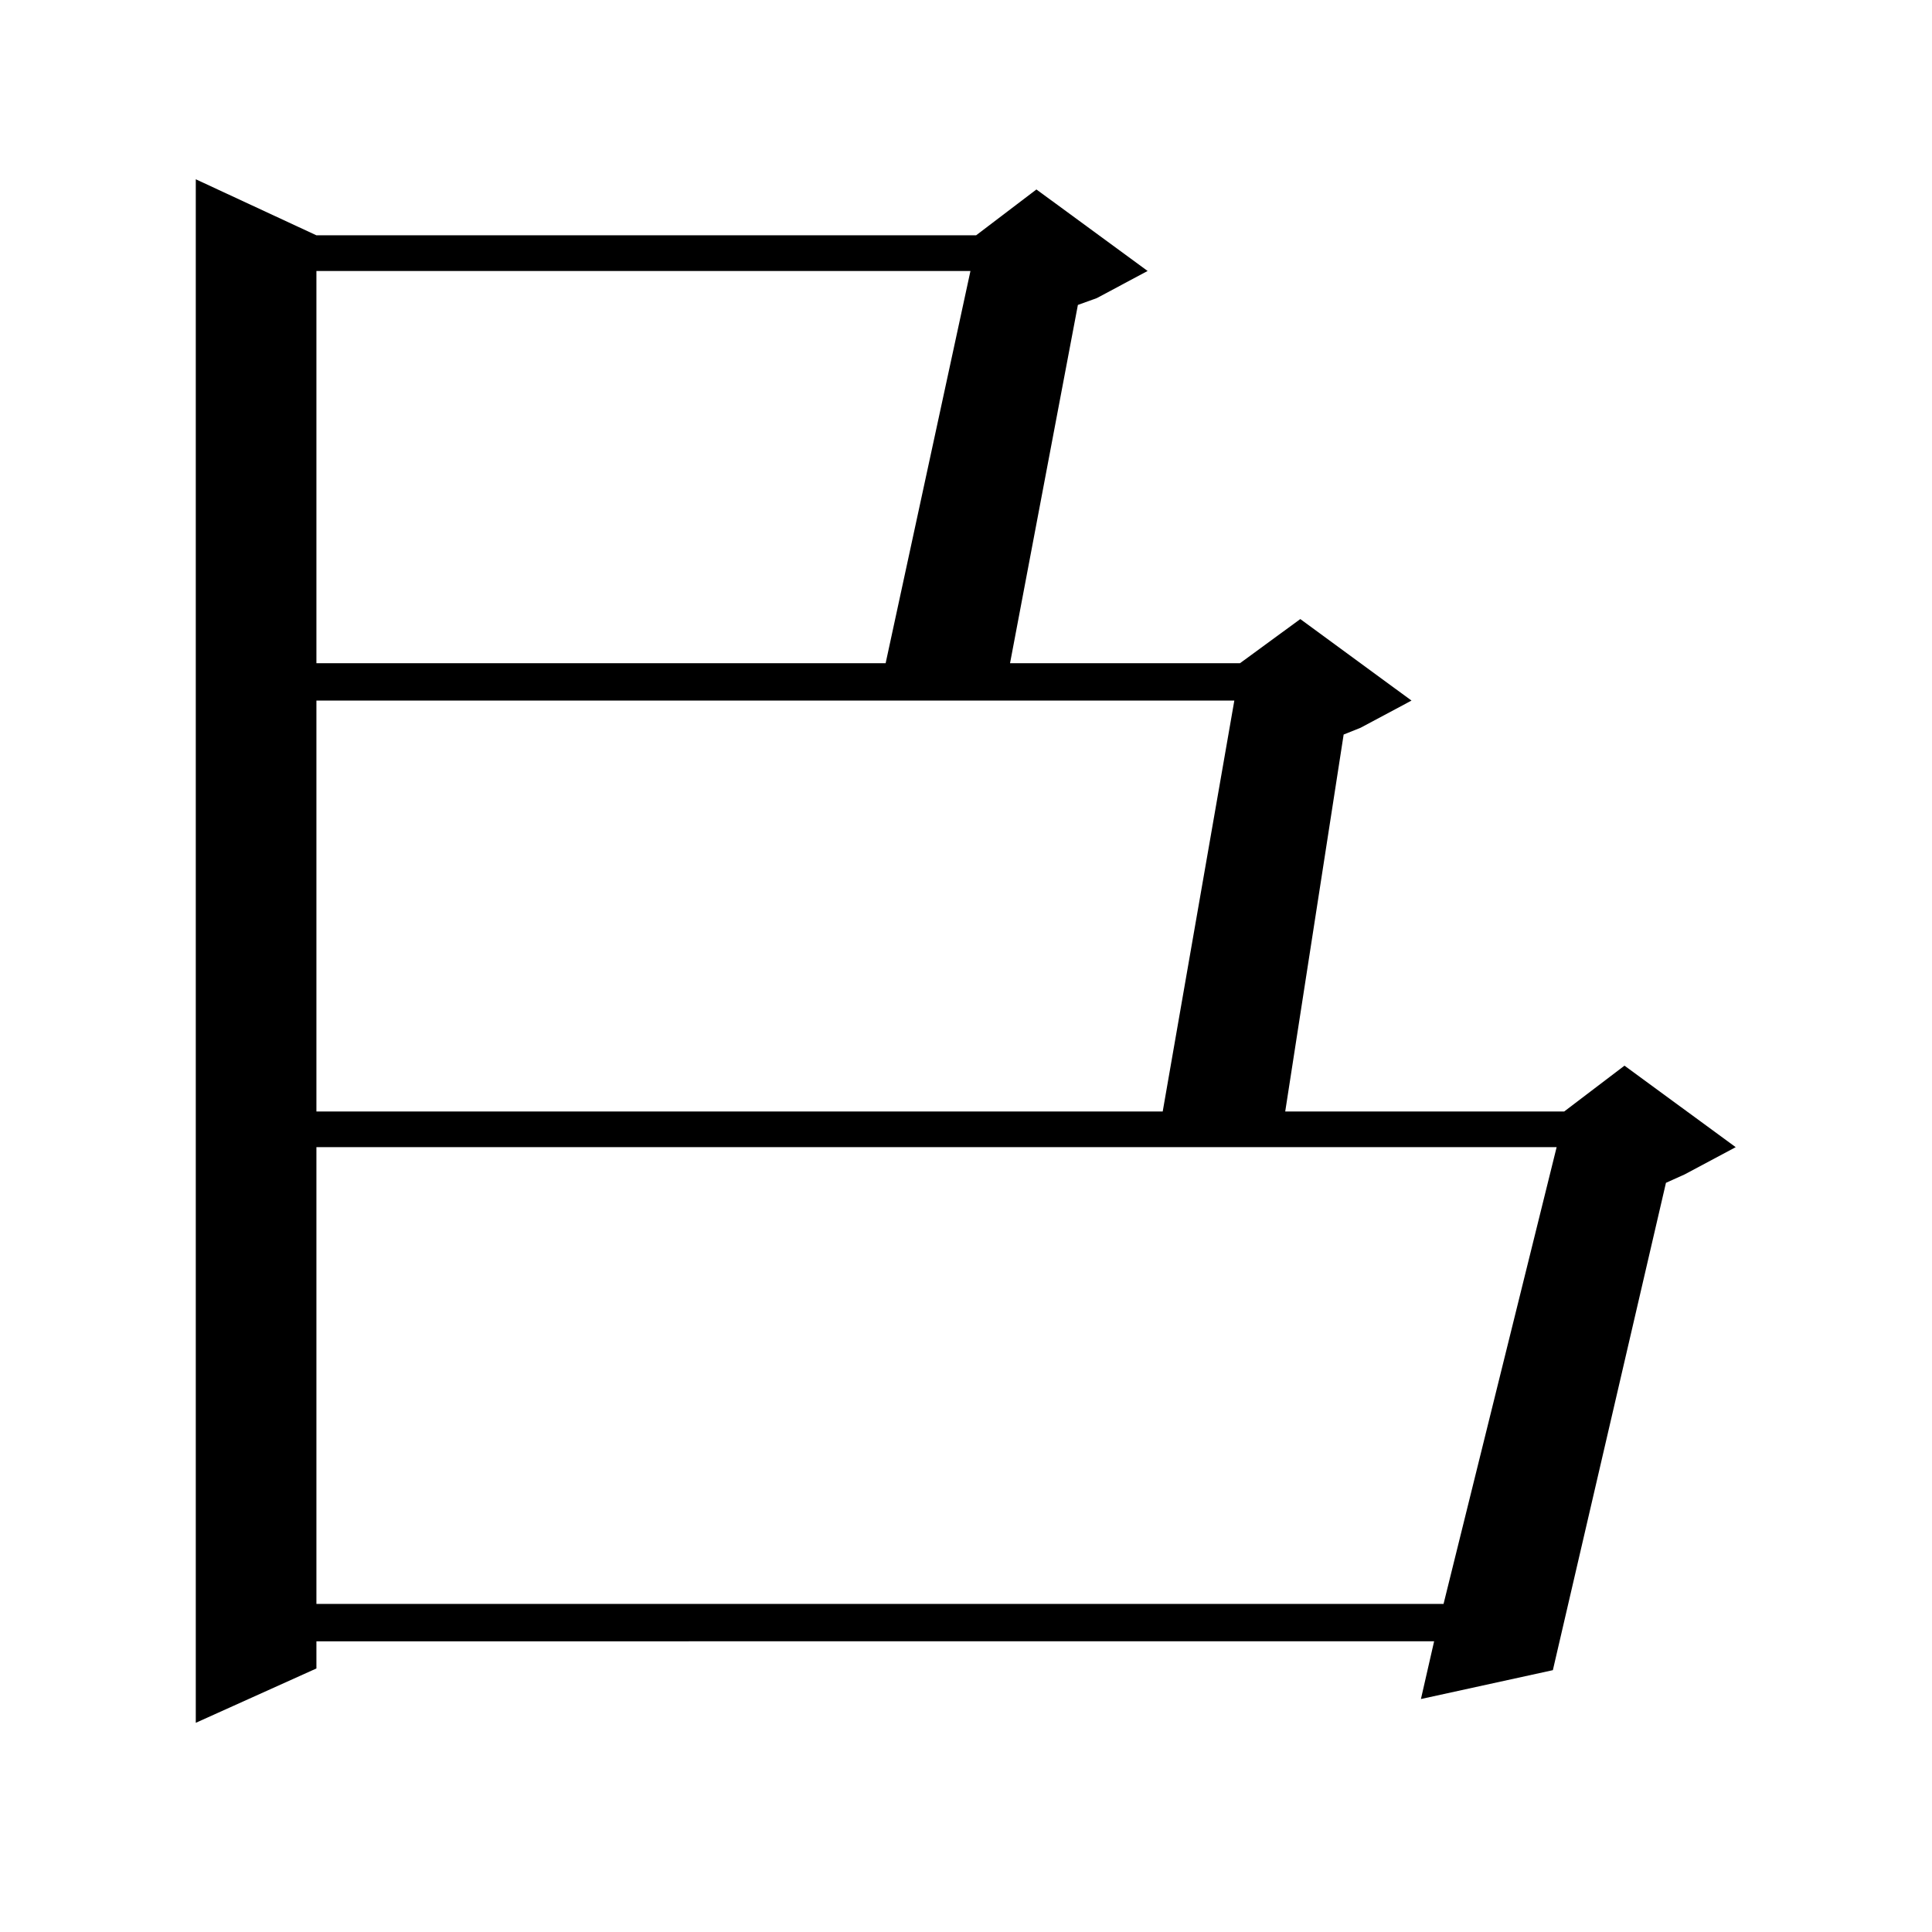
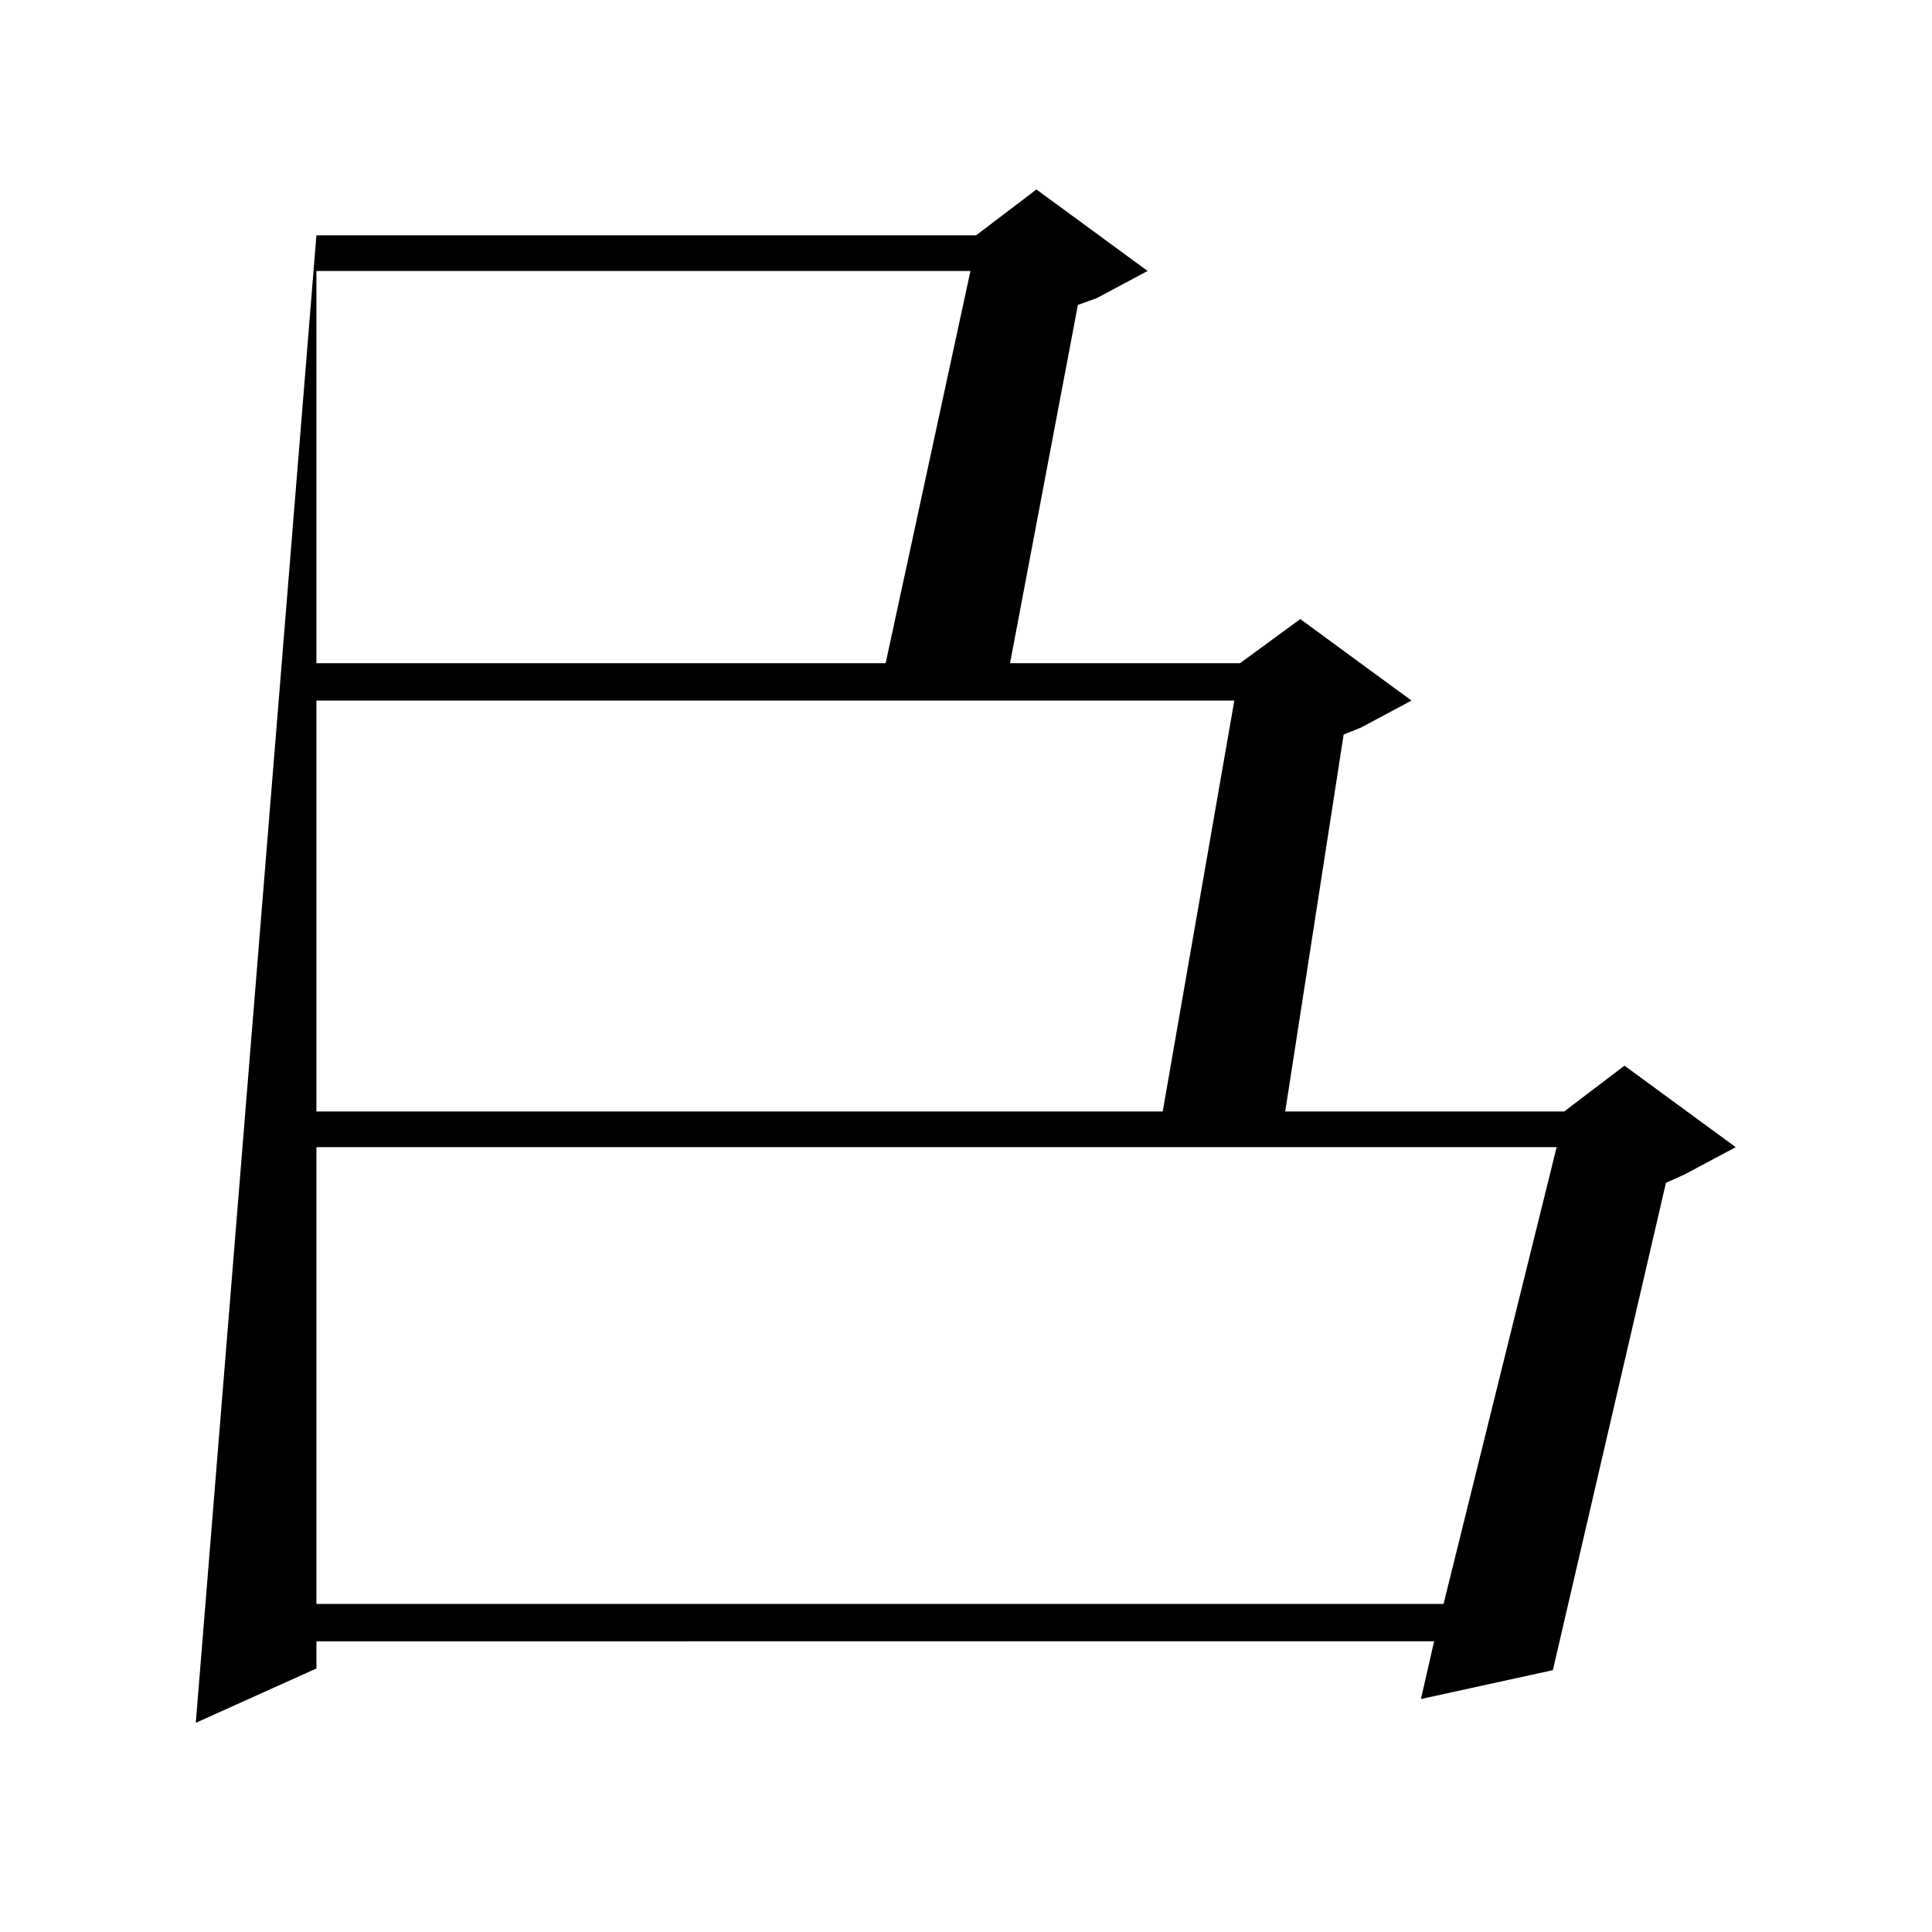
<svg xmlns="http://www.w3.org/2000/svg" version="1.1" id="图层_1" x="0px" y="0px" width="1000px" height="1000px" viewBox="0 0 1000 1000" enable-background="new 0 0 1000 1000" xml:space="preserve">
-   <path d="M163.776,121.797h341.455l31.219-23.73l57.56,42.188l-26.341,14.063l-9.756,3.516l-35.121,185.449h119.021l31.219-22.852  l57.56,42.188l-26.341,14.063l-8.78,3.516l-30.243,195.117h144.387l31.219-23.73l57.56,42.188l-26.341,14.063l-9.756,4.395  l-58.535,252.246l-68.291,14.941l6.829-29.883H163.776v14.063l-62.438,28.125V92.793L163.776,121.797z M163.776,140.254v203.027  h294.627l43.901-203.027H163.776z M163.776,362.617v212.695h438.038l37.072-212.695H163.776z M163.776,830.195h583.4l58.535-236.426  H163.776V830.195z" />
+   <path d="M163.776,121.797h341.455l31.219-23.73l57.56,42.188l-26.341,14.063l-9.756,3.516l-35.121,185.449h119.021l31.219-22.852  l57.56,42.188l-26.341,14.063l-8.78,3.516l-30.243,195.117h144.387l31.219-23.73l57.56,42.188l-26.341,14.063l-9.756,4.395  l-58.535,252.246l-68.291,14.941l6.829-29.883H163.776v14.063l-62.438,28.125L163.776,121.797z M163.776,140.254v203.027  h294.627l43.901-203.027H163.776z M163.776,362.617v212.695h438.038l37.072-212.695H163.776z M163.776,830.195h583.4l58.535-236.426  H163.776V830.195z" />
</svg>